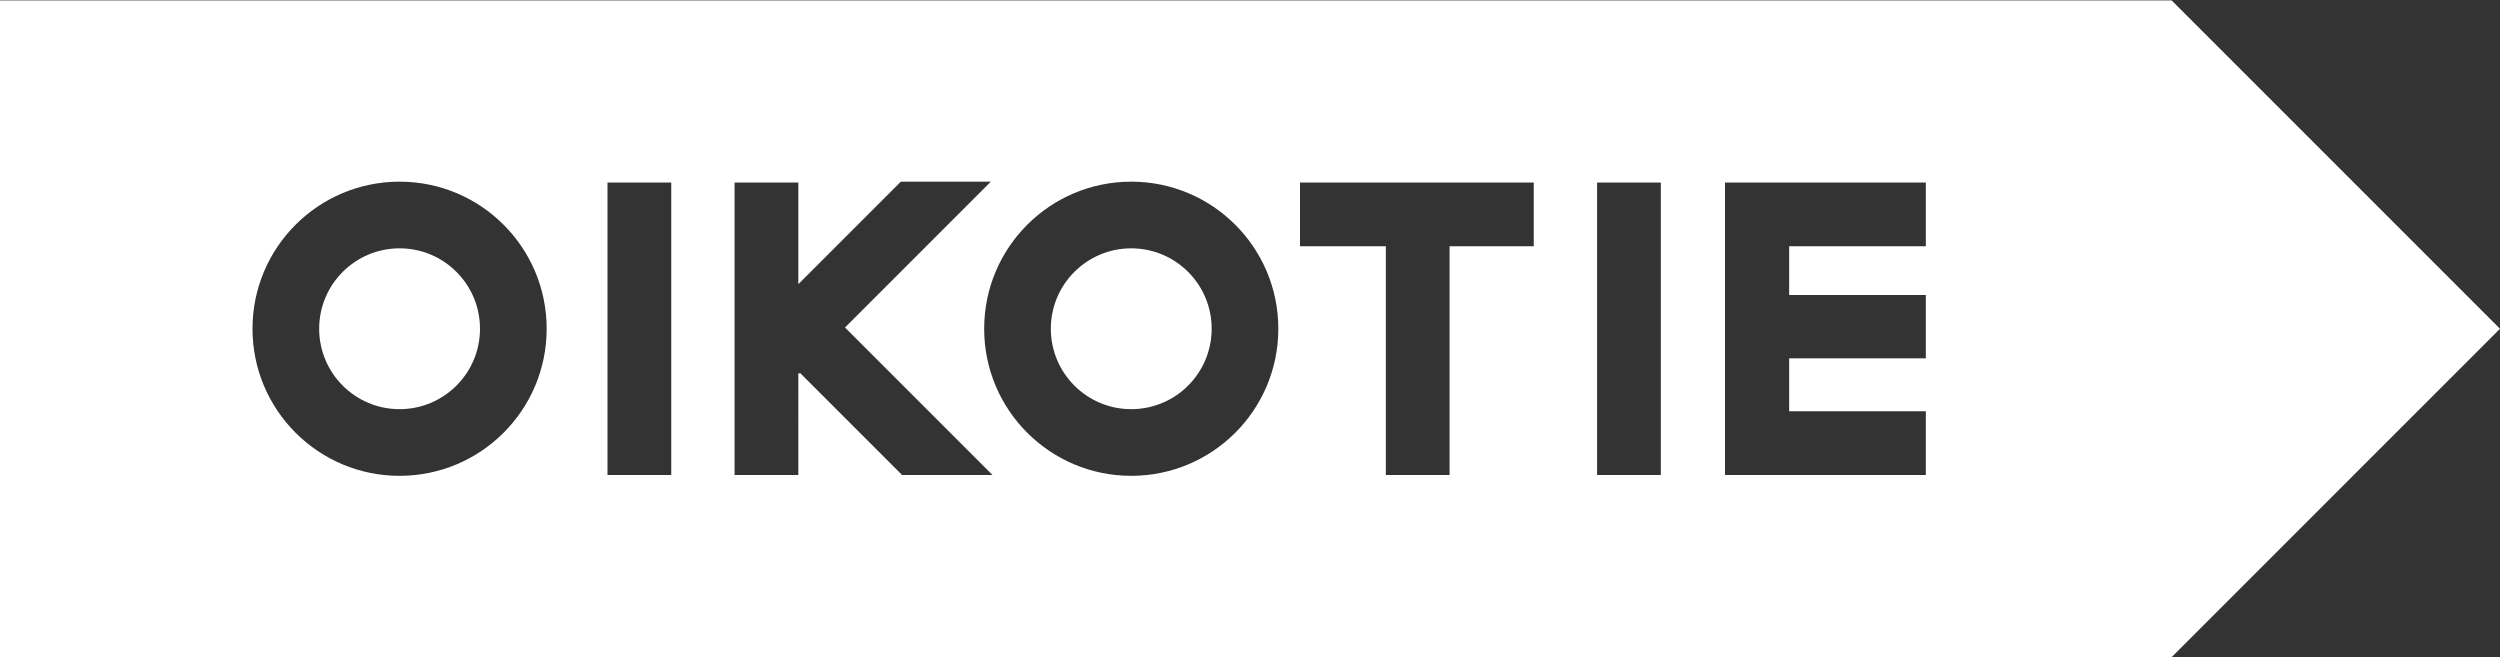
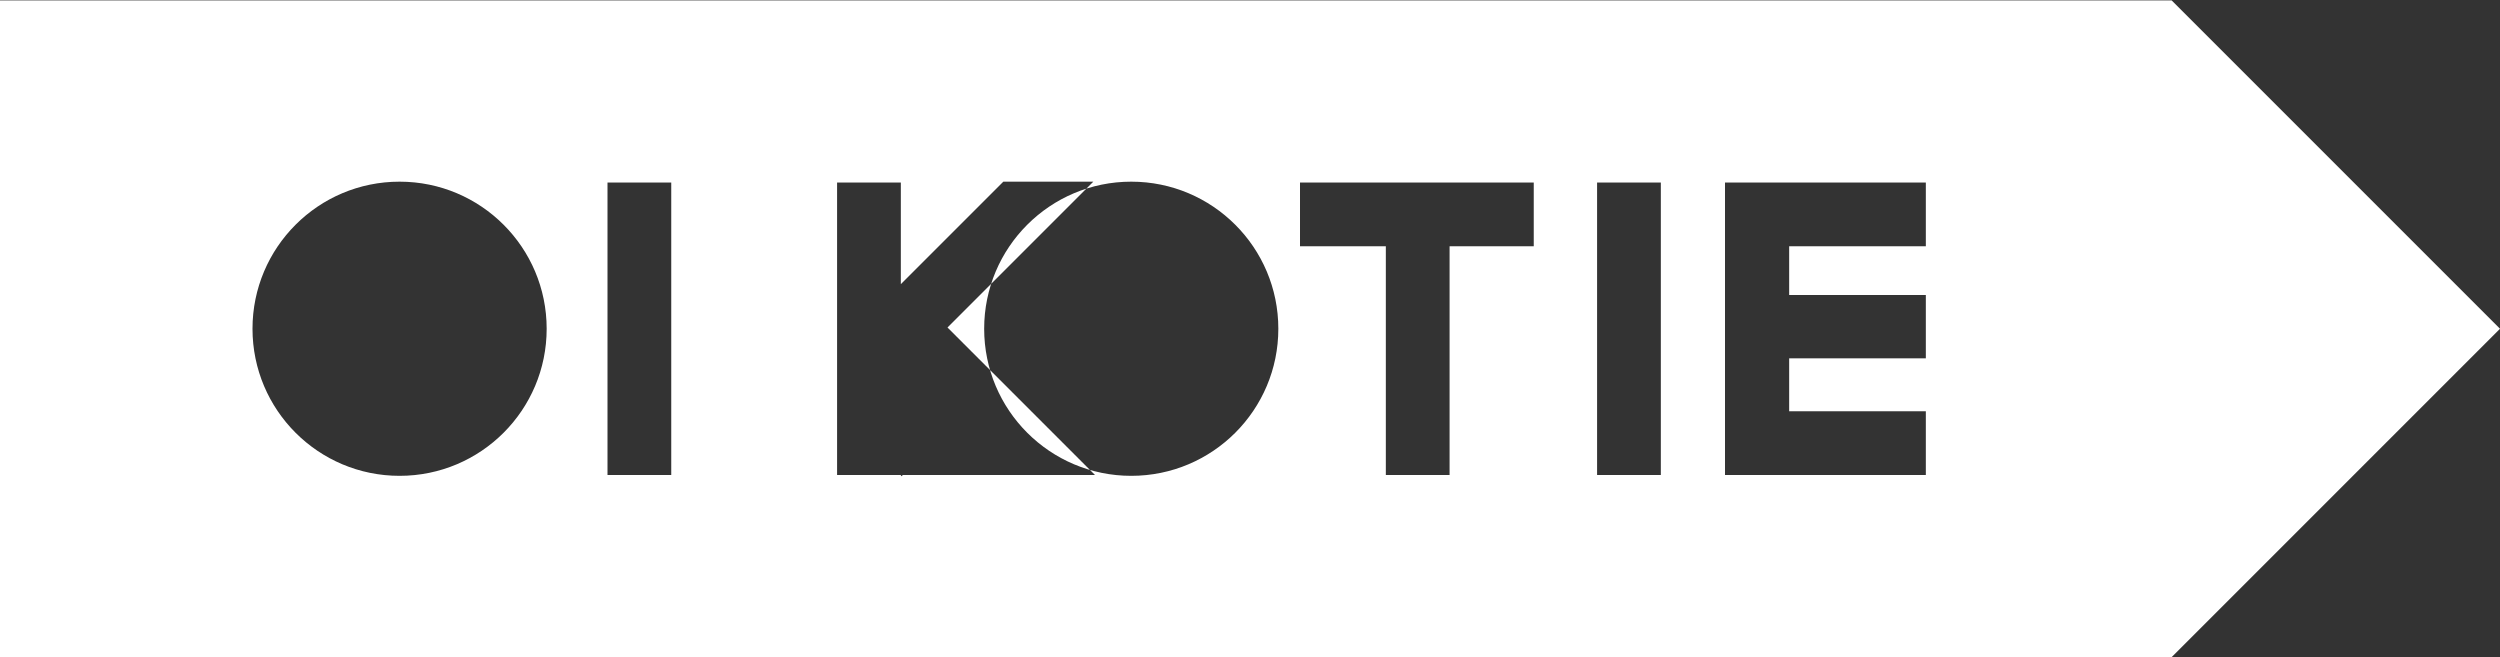
<svg xmlns="http://www.w3.org/2000/svg" version="1.1" id="Layer_1" x="0px" y="0px" viewBox="0 0 600 157.7" style="enable-background:new 0 0 600 157.7;" xml:space="preserve">
  <rect x="0" y="0" width="600" height="157.7" fill="#333333" stroke="none" />
  <style type="text/css">
	.st0{fill:#FFFFFF;}
</style>
  <g>
-     <circle class="st0" cx="271.5" cy="78.9" r="19.3" />
-     <circle class="st0" cx="95.9" cy="78.9" r="19.3" />
-     <path class="st0" d="M521.2,0.1L521.2,0.1L521.2,0.1L0,0.1v157.6h521.2h0L600,78.9L521.2,0.1z M95.9,114.2   c-19.5,0-35.3-15.8-35.3-35.3c0-19.5,15.8-35.3,35.3-35.3c19.5,0,35.3,15.8,35.3,35.3C131.2,98.4,115.4,114.2,95.9,114.2z    M161.1,114h-15.3V43.8h15.3V114z M216.6,114.1l-24.6-24.6l-0.2,0.2l-0.2-0.2V114h-15.3V43.8h15.3v24.4l24.6-24.6h21.6l-35,35   l35.4,35.4H216.6z M271.5,114.2c-19.5,0-35.3-15.8-35.3-35.3c0-19.5,15.8-35.3,35.3-35.3c19.5,0,35.3,15.8,35.3,35.3   C306.8,98.4,291,114.2,271.5,114.2z M368.1,59.1h-20.2V114h-15.3V59.1H312V43.8h56.1V59.1z M398.6,114h-15.3V43.8h15.3V114z    M462.2,59.1h-32.8v11.7h32.8V86h-32.8v12.7h32.8V114h-48.2V43.8h48.2V59.1z" />
+     <path class="st0" d="M521.2,0.1L521.2,0.1L521.2,0.1L0,0.1v157.6h521.2h0L600,78.9L521.2,0.1z M95.9,114.2   c-19.5,0-35.3-15.8-35.3-35.3c0-19.5,15.8-35.3,35.3-35.3c19.5,0,35.3,15.8,35.3,35.3C131.2,98.4,115.4,114.2,95.9,114.2z    M161.1,114h-15.3V43.8h15.3V114z M216.6,114.1l-0.2,0.2l-0.2-0.2V114h-15.3V43.8h15.3v24.4l24.6-24.6h21.6l-35,35   l35.4,35.4H216.6z M271.5,114.2c-19.5,0-35.3-15.8-35.3-35.3c0-19.5,15.8-35.3,35.3-35.3c19.5,0,35.3,15.8,35.3,35.3   C306.8,98.4,291,114.2,271.5,114.2z M368.1,59.1h-20.2V114h-15.3V59.1H312V43.8h56.1V59.1z M398.6,114h-15.3V43.8h15.3V114z    M462.2,59.1h-32.8v11.7h32.8V86h-32.8v12.7h32.8V114h-48.2V43.8h48.2V59.1z" />
  </g>
  <style type="text/css" id="igtranslator-color" />
</svg>